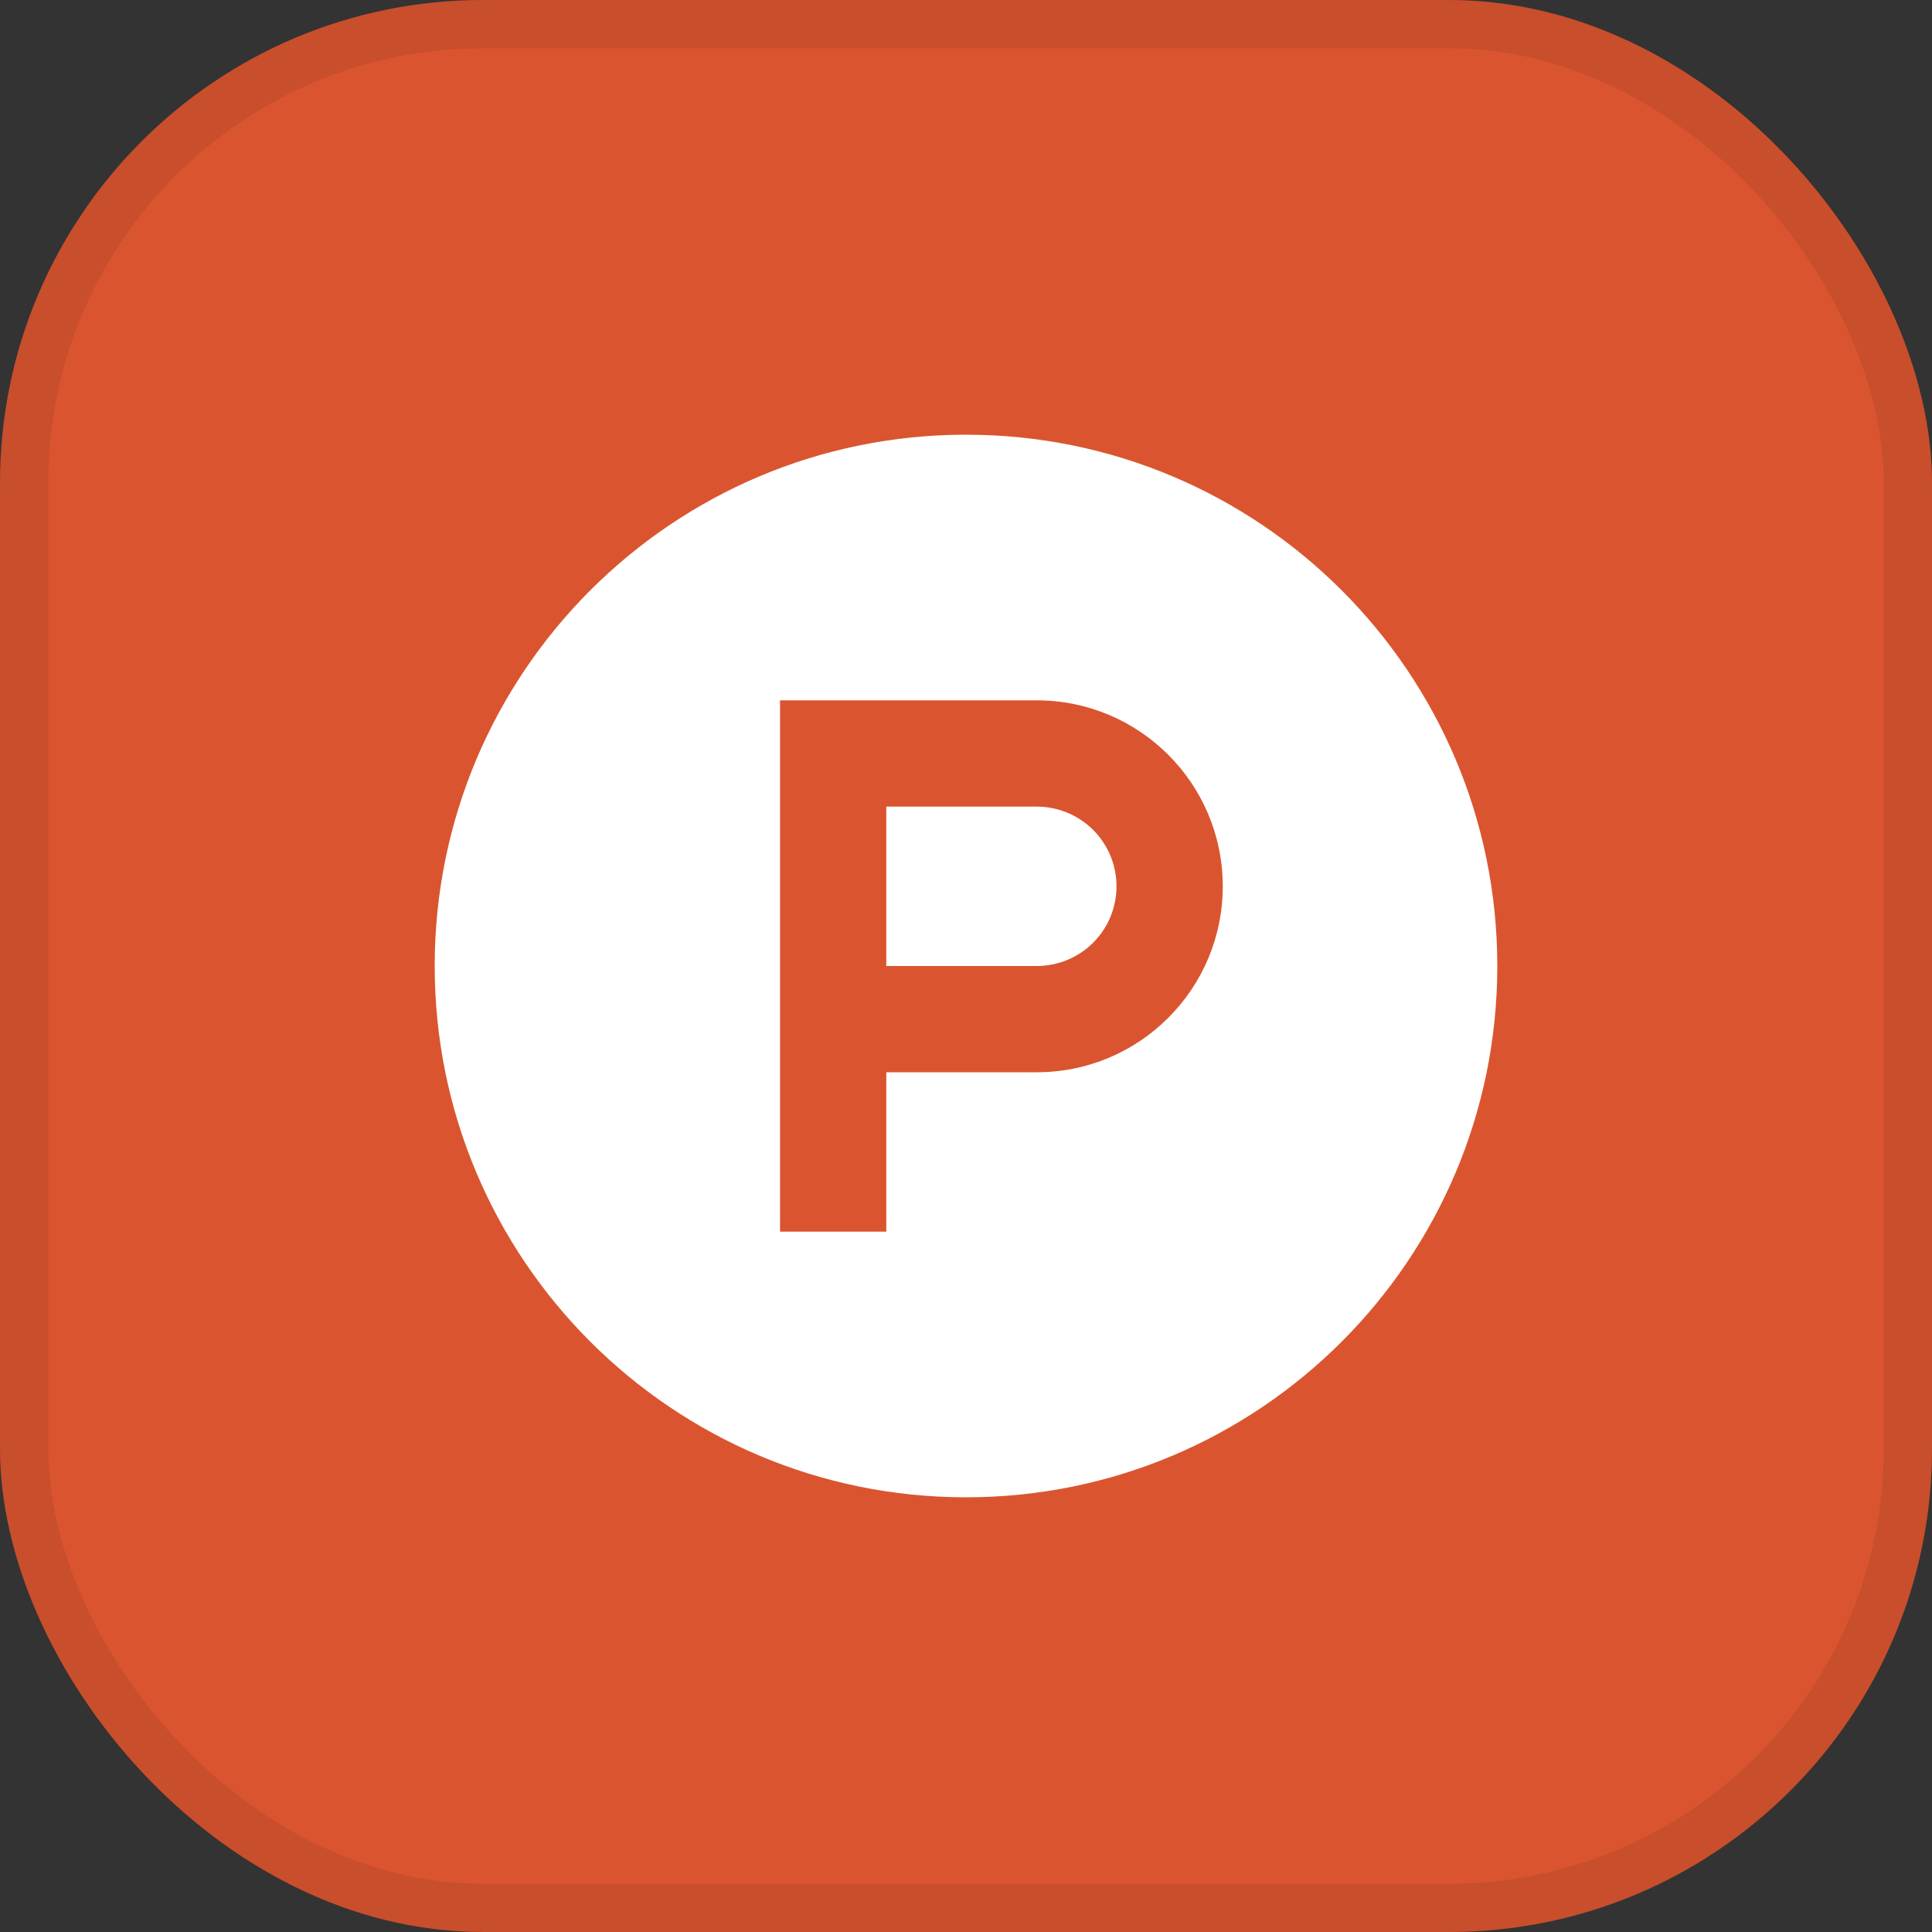
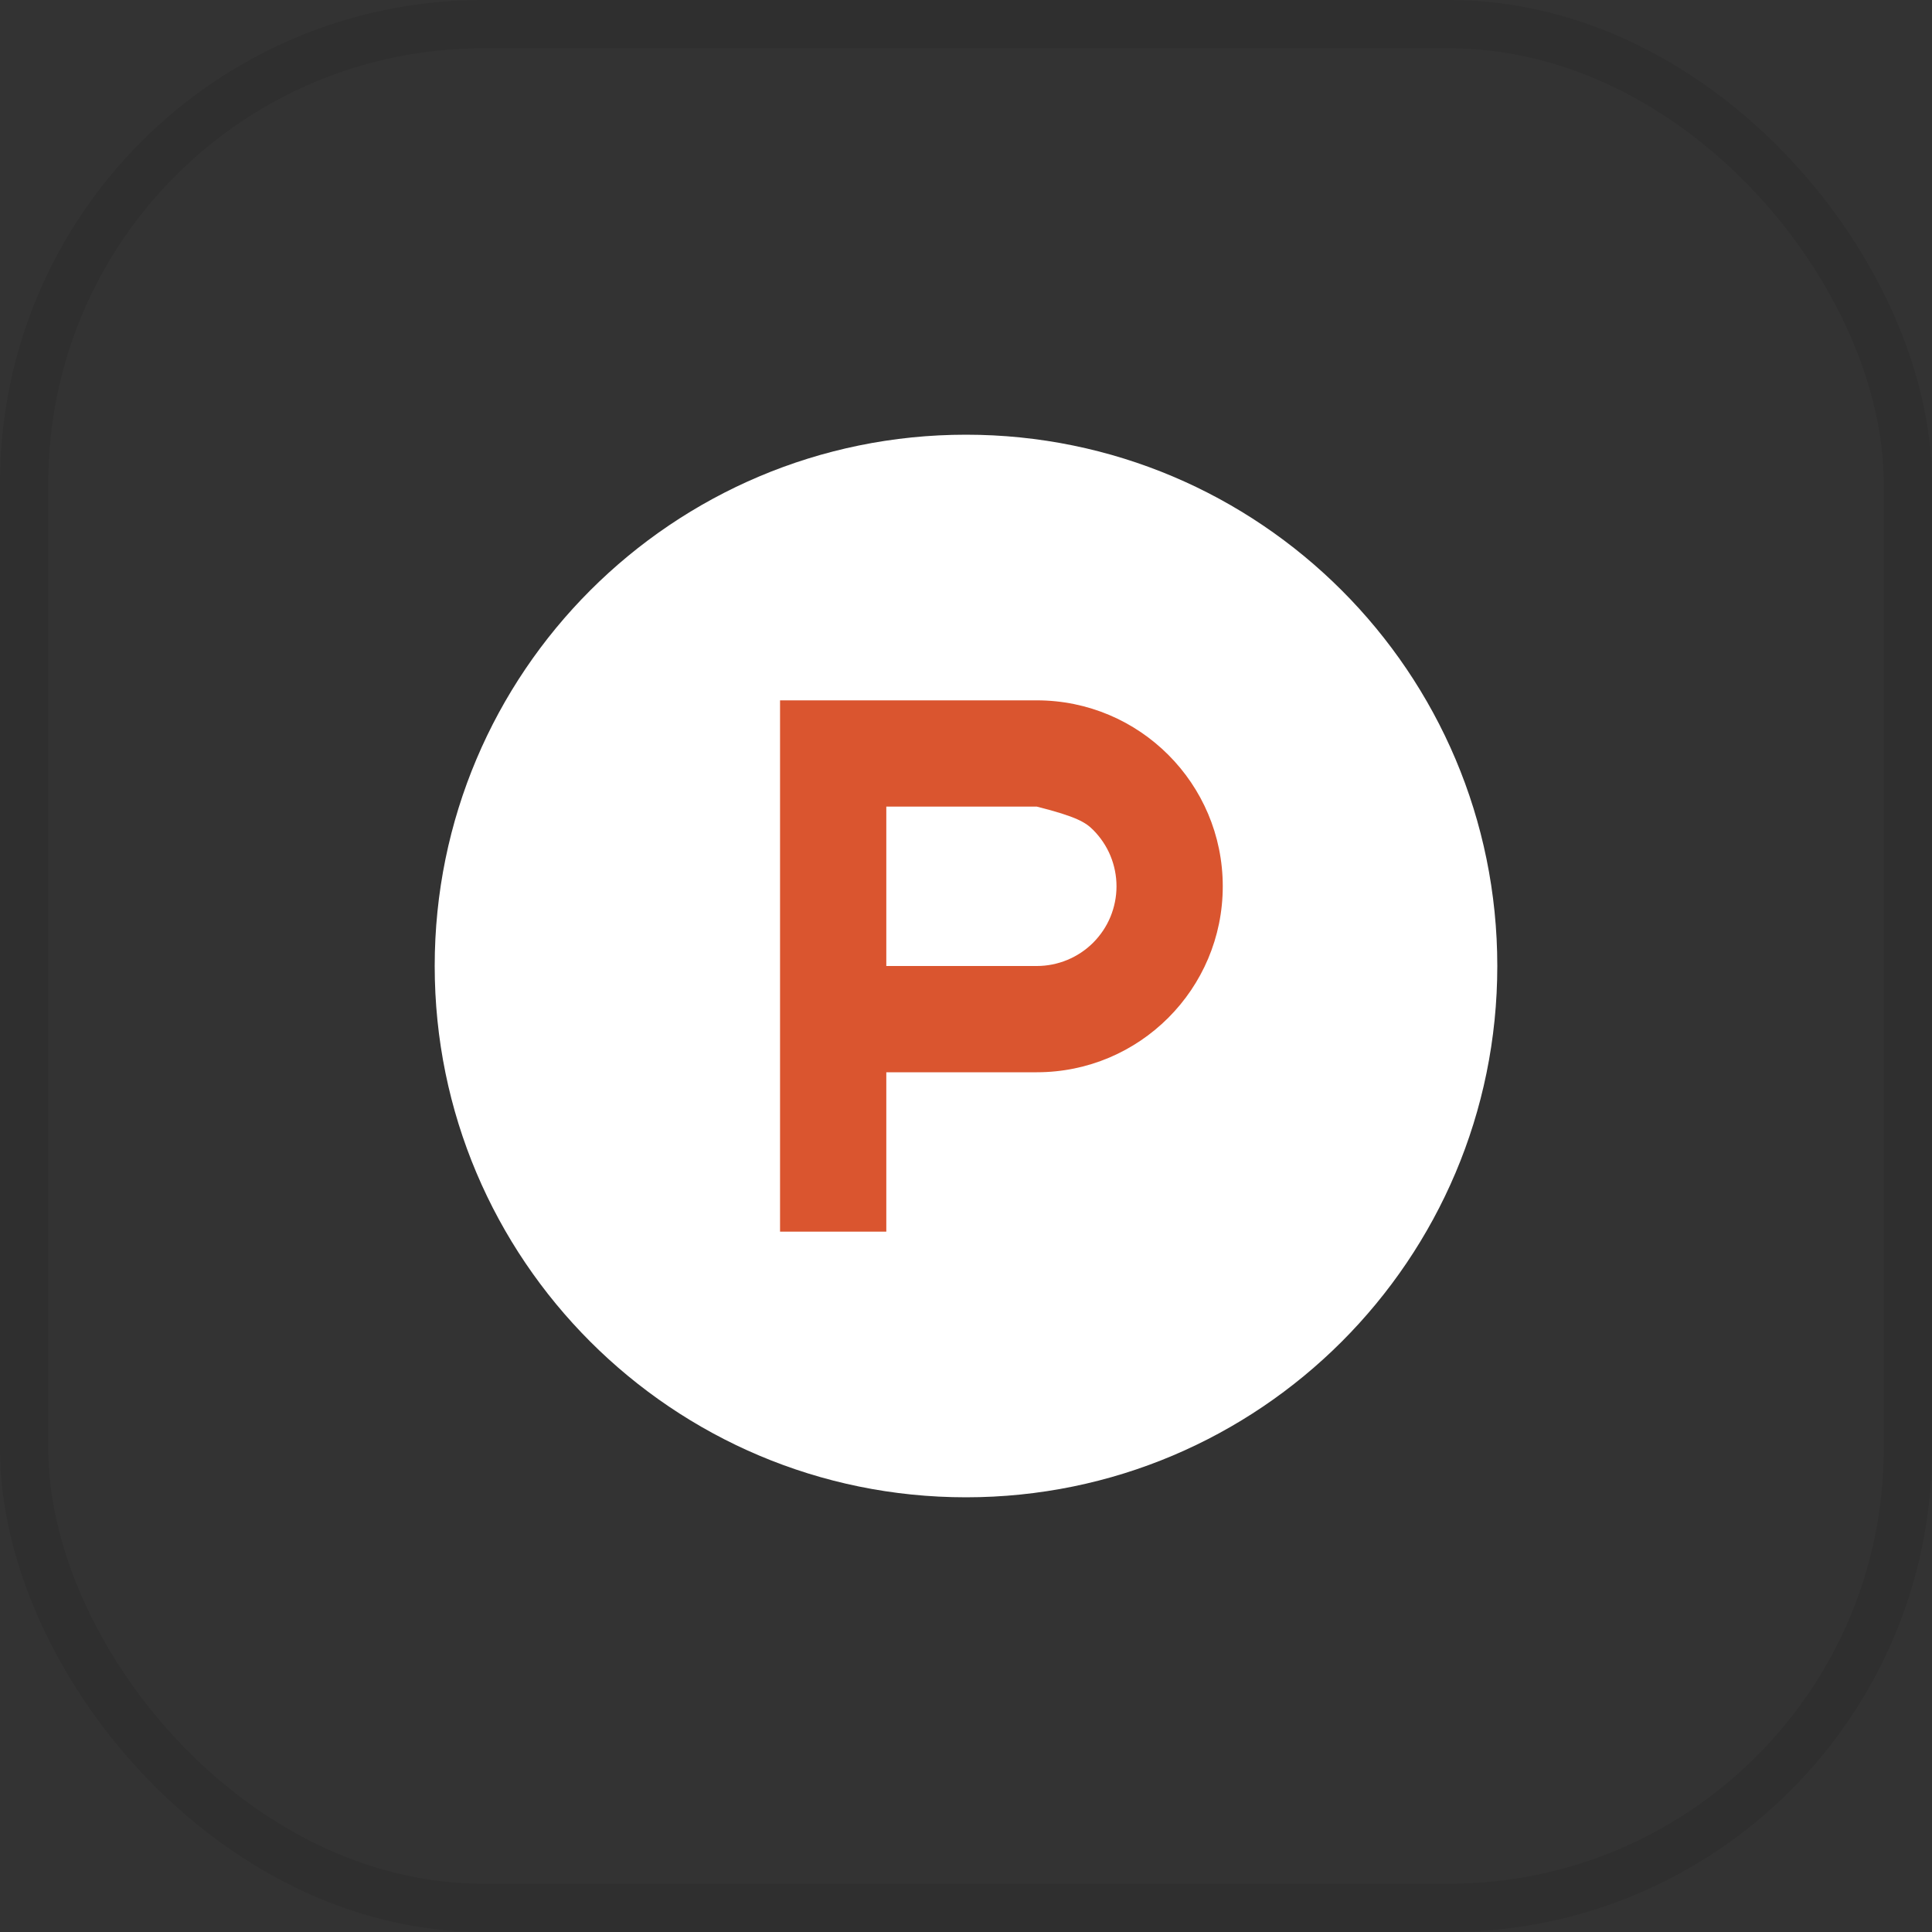
<svg xmlns="http://www.w3.org/2000/svg" width="40" height="40" viewBox="0 0 40 40" fill="none">
  <rect x="0" y="0" width="40" height="40" fill="#333333" stroke="none" />
-   <rect width="40" height="40" rx="10" fill="#DA552F" />
  <rect x="0.5" y="0.5" width="39" height="39" rx="9.5" stroke="black" stroke-opacity="0.08" />
  <path d="M31 20C31 26.075 26.075 31 20 31C13.924 31 9 26.075 9 20C9 13.924 13.925 9 20 9C26.075 9 31 13.925 31 20Z" fill="white" />
-   <path d="M21.466 20H18.35V16.7H21.466C21.683 16.7 21.897 16.743 22.098 16.826C22.298 16.909 22.48 17.03 22.633 17.183C22.786 17.337 22.908 17.518 22.991 17.719C23.073 17.919 23.116 18.133 23.116 18.35C23.116 18.567 23.073 18.781 22.991 18.981C22.908 19.182 22.786 19.363 22.633 19.517C22.48 19.67 22.298 19.791 22.098 19.874C21.897 19.957 21.683 20 21.466 20M21.466 14.5H16.15V25.5H18.35V22.2H21.466C23.592 22.2 25.316 20.476 25.316 18.35C25.316 16.224 23.592 14.5 21.466 14.5" fill="#DA552F" />
+   <path d="M21.466 20H18.35V16.7H21.466C22.298 16.909 22.48 17.03 22.633 17.183C22.786 17.337 22.908 17.518 22.991 17.719C23.073 17.919 23.116 18.133 23.116 18.35C23.116 18.567 23.073 18.781 22.991 18.981C22.908 19.182 22.786 19.363 22.633 19.517C22.48 19.67 22.298 19.791 22.098 19.874C21.897 19.957 21.683 20 21.466 20M21.466 14.5H16.15V25.5H18.35V22.2H21.466C23.592 22.2 25.316 20.476 25.316 18.35C25.316 16.224 23.592 14.5 21.466 14.5" fill="#DA552F" />
</svg>